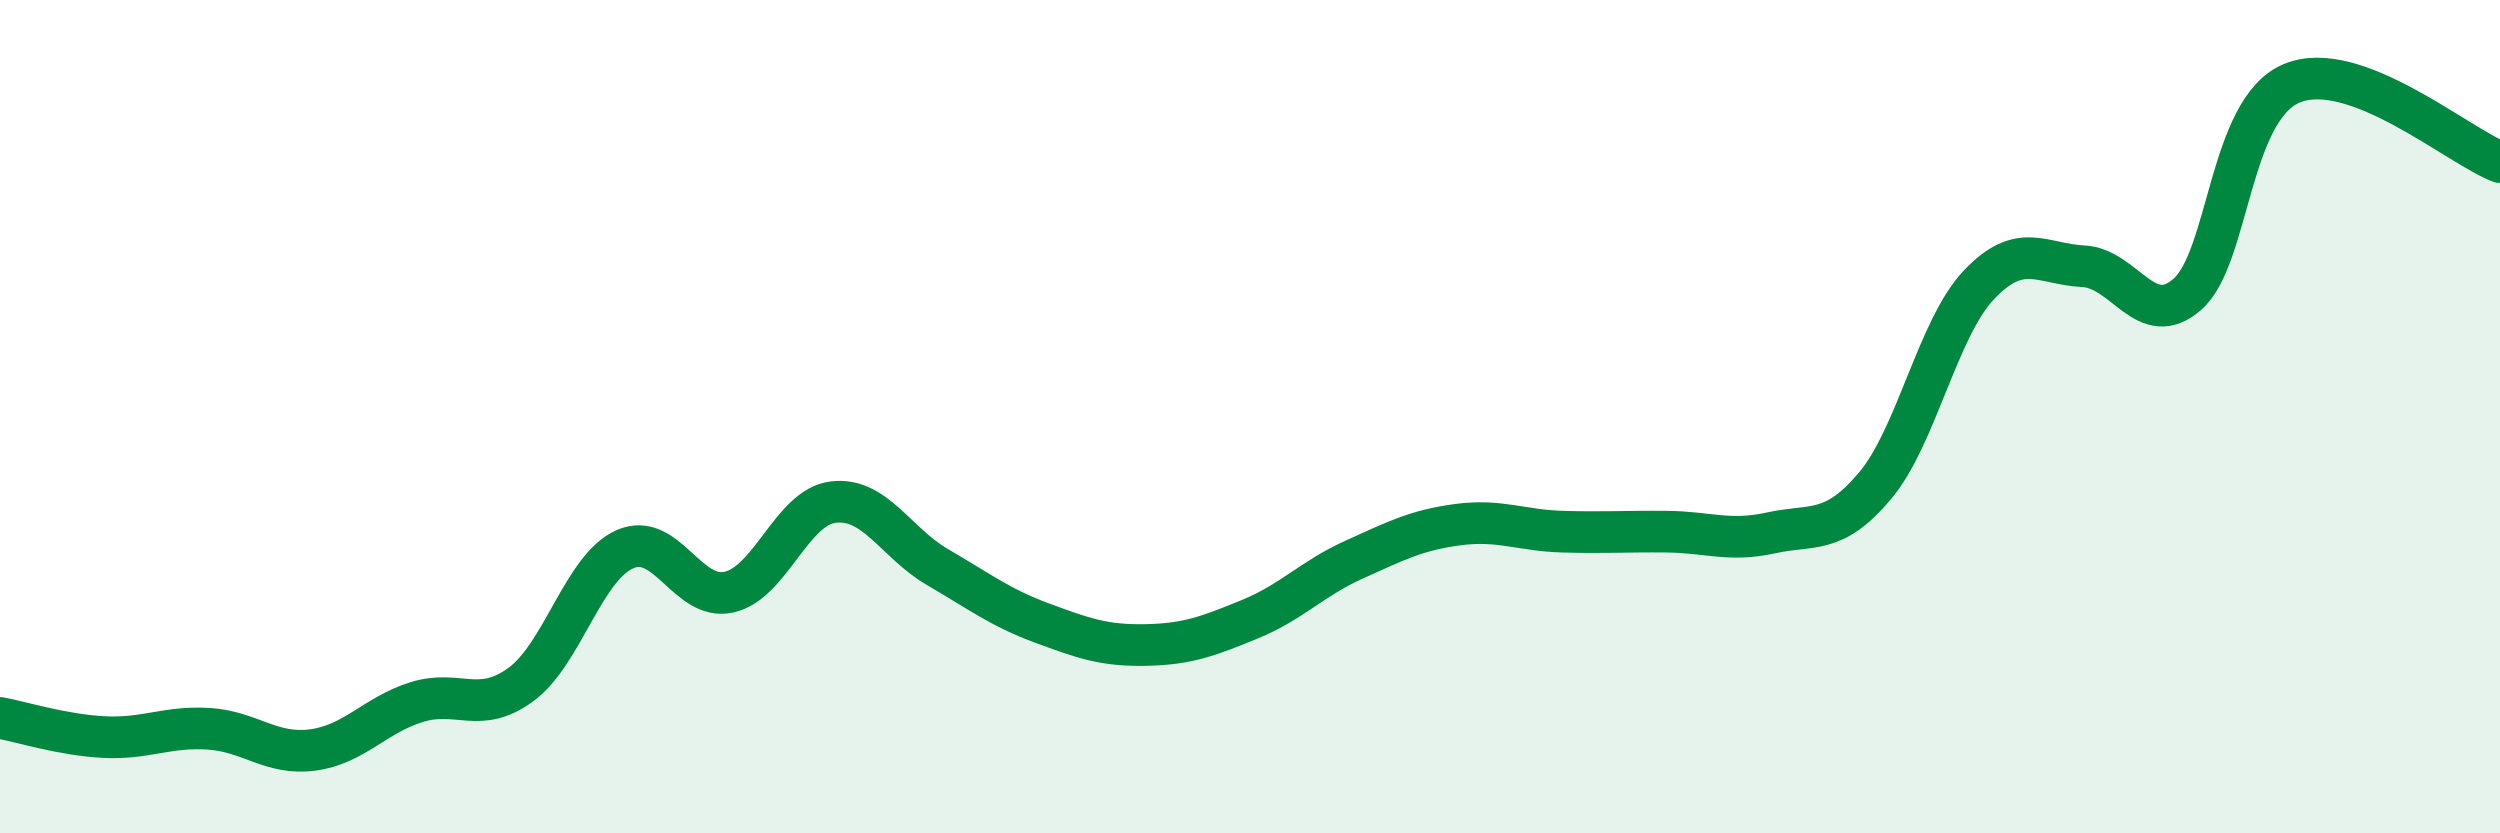
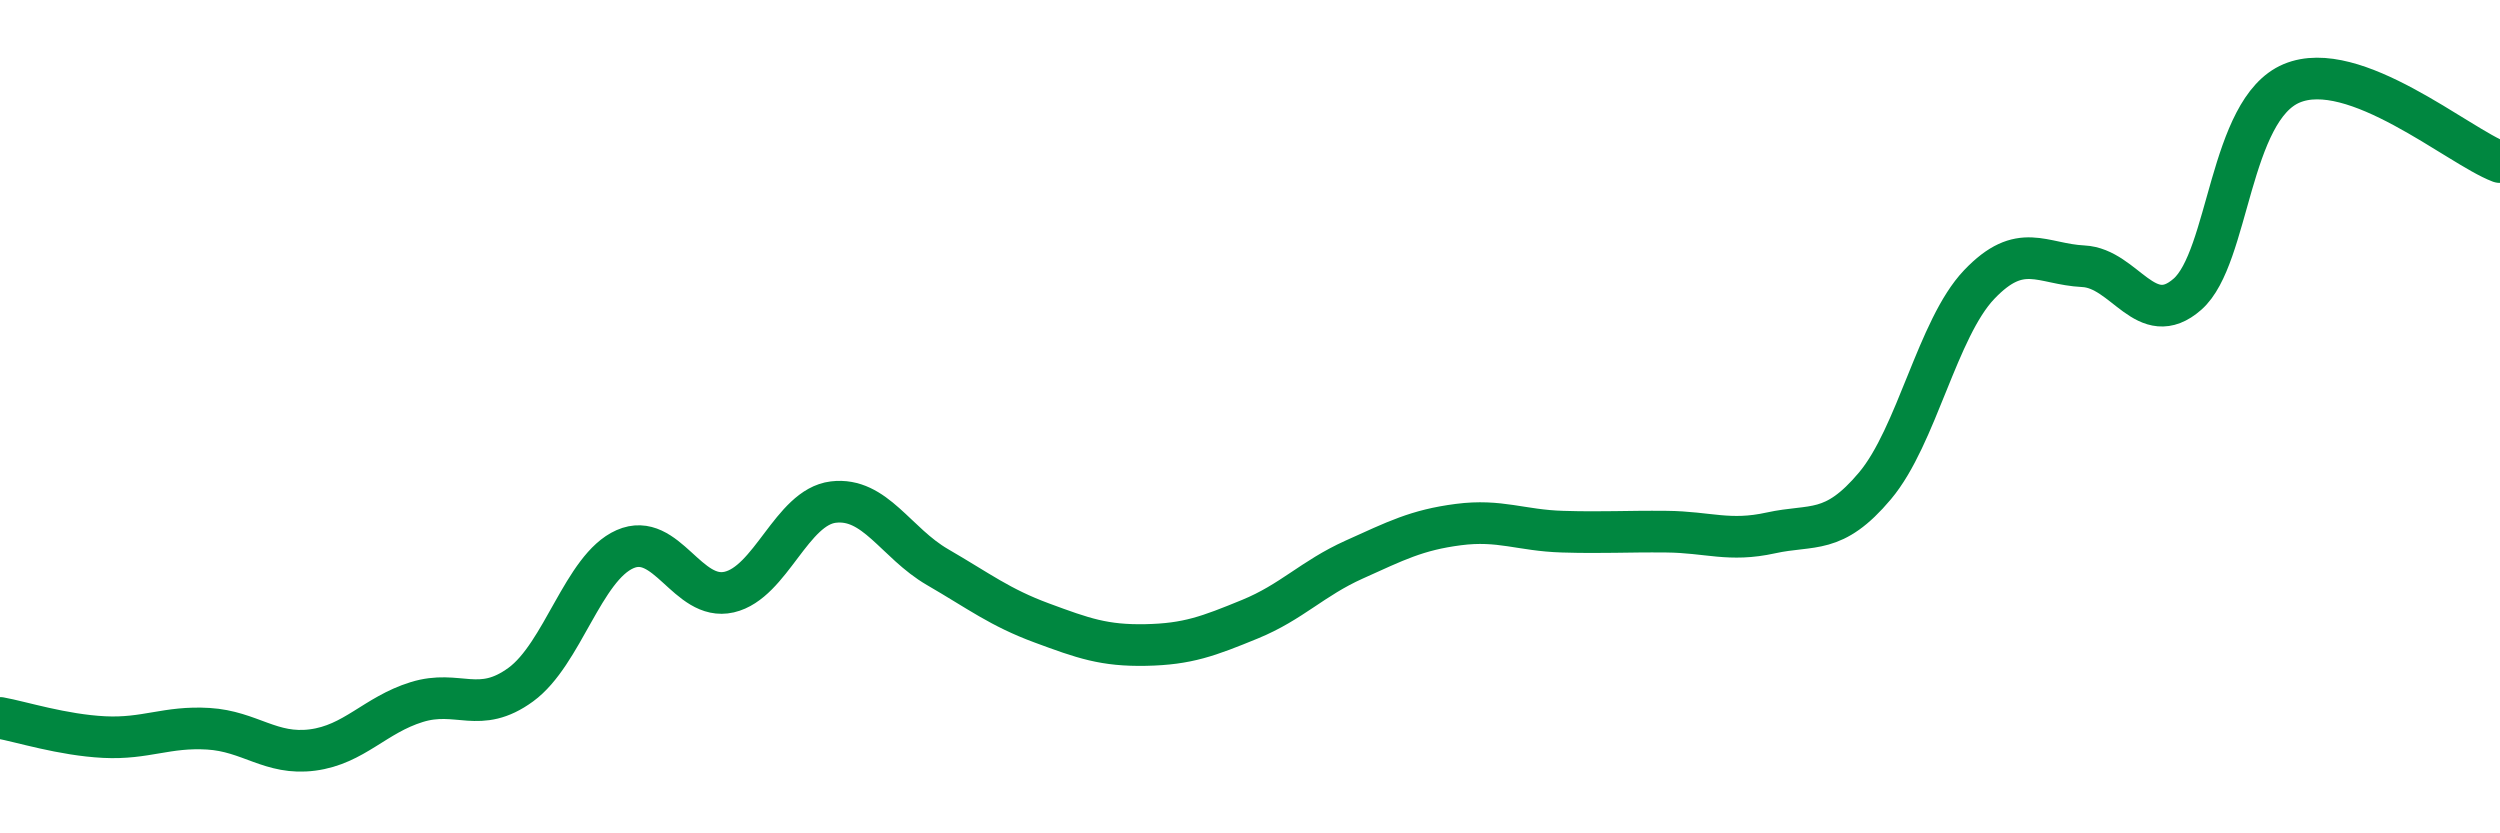
<svg xmlns="http://www.w3.org/2000/svg" width="60" height="20" viewBox="0 0 60 20">
-   <path d="M 0,17.23 C 0.5,17.32 1.5,17.64 2.5,17.69 C 3.5,17.74 4,17.43 5,17.49 C 6,17.55 6.5,18.13 7.5,18 C 8.5,17.87 9,17.16 10,16.85 C 11,16.54 11.5,17.16 12.5,16.43 C 13.5,15.7 14,13.62 15,13.18 C 16,12.74 16.5,14.44 17.5,14.21 C 18.5,13.98 19,12.17 20,12.05 C 21,11.93 21.5,13.03 22.5,13.61 C 23.5,14.19 24,14.58 25,14.95 C 26,15.32 26.5,15.5 27.5,15.48 C 28.5,15.46 29,15.27 30,14.86 C 31,14.45 31.5,13.88 32.5,13.43 C 33.5,12.98 34,12.72 35,12.59 C 36,12.46 36.5,12.73 37.5,12.76 C 38.5,12.79 39,12.75 40,12.76 C 41,12.77 41.5,13.01 42.5,12.79 C 43.5,12.57 44,12.85 45,11.66 C 46,10.47 46.5,7.88 47.5,6.83 C 48.5,5.78 49,6.34 50,6.39 C 51,6.44 51.5,7.94 52.5,7.06 C 53.5,6.18 53.5,2.63 55,2 C 56.5,1.37 59,3.51 60,3.89L60 20L0 20Z" fill="#008740" opacity="0.1" stroke-linecap="round" stroke-linejoin="round" />
  <path d="M 0,17.23 C 0.5,17.32 1.5,17.64 2.5,17.69 C 3.5,17.74 4,17.43 5,17.49 C 6,17.55 6.5,18.13 7.5,18 C 8.5,17.87 9,17.16 10,16.85 C 11,16.54 11.5,17.16 12.5,16.43 C 13.5,15.7 14,13.62 15,13.18 C 16,12.74 16.5,14.44 17.5,14.21 C 18.5,13.98 19,12.17 20,12.05 C 21,11.93 21.5,13.03 22.5,13.61 C 23.5,14.19 24,14.58 25,14.95 C 26,15.32 26.5,15.5 27.5,15.48 C 28.5,15.46 29,15.27 30,14.86 C 31,14.45 31.5,13.88 32.5,13.43 C 33.5,12.98 34,12.72 35,12.59 C 36,12.46 36.5,12.73 37.5,12.76 C 38.5,12.79 39,12.75 40,12.76 C 41,12.77 41.5,13.01 42.5,12.79 C 43.5,12.57 44,12.85 45,11.66 C 46,10.47 46.5,7.88 47.5,6.83 C 48.5,5.78 49,6.34 50,6.39 C 51,6.44 51.5,7.94 52.5,7.06 C 53.5,6.18 53.5,2.63 55,2 C 56.5,1.37 59,3.51 60,3.89" stroke="#008740" stroke-width="1" fill="none" stroke-linecap="round" stroke-linejoin="round" />
</svg>